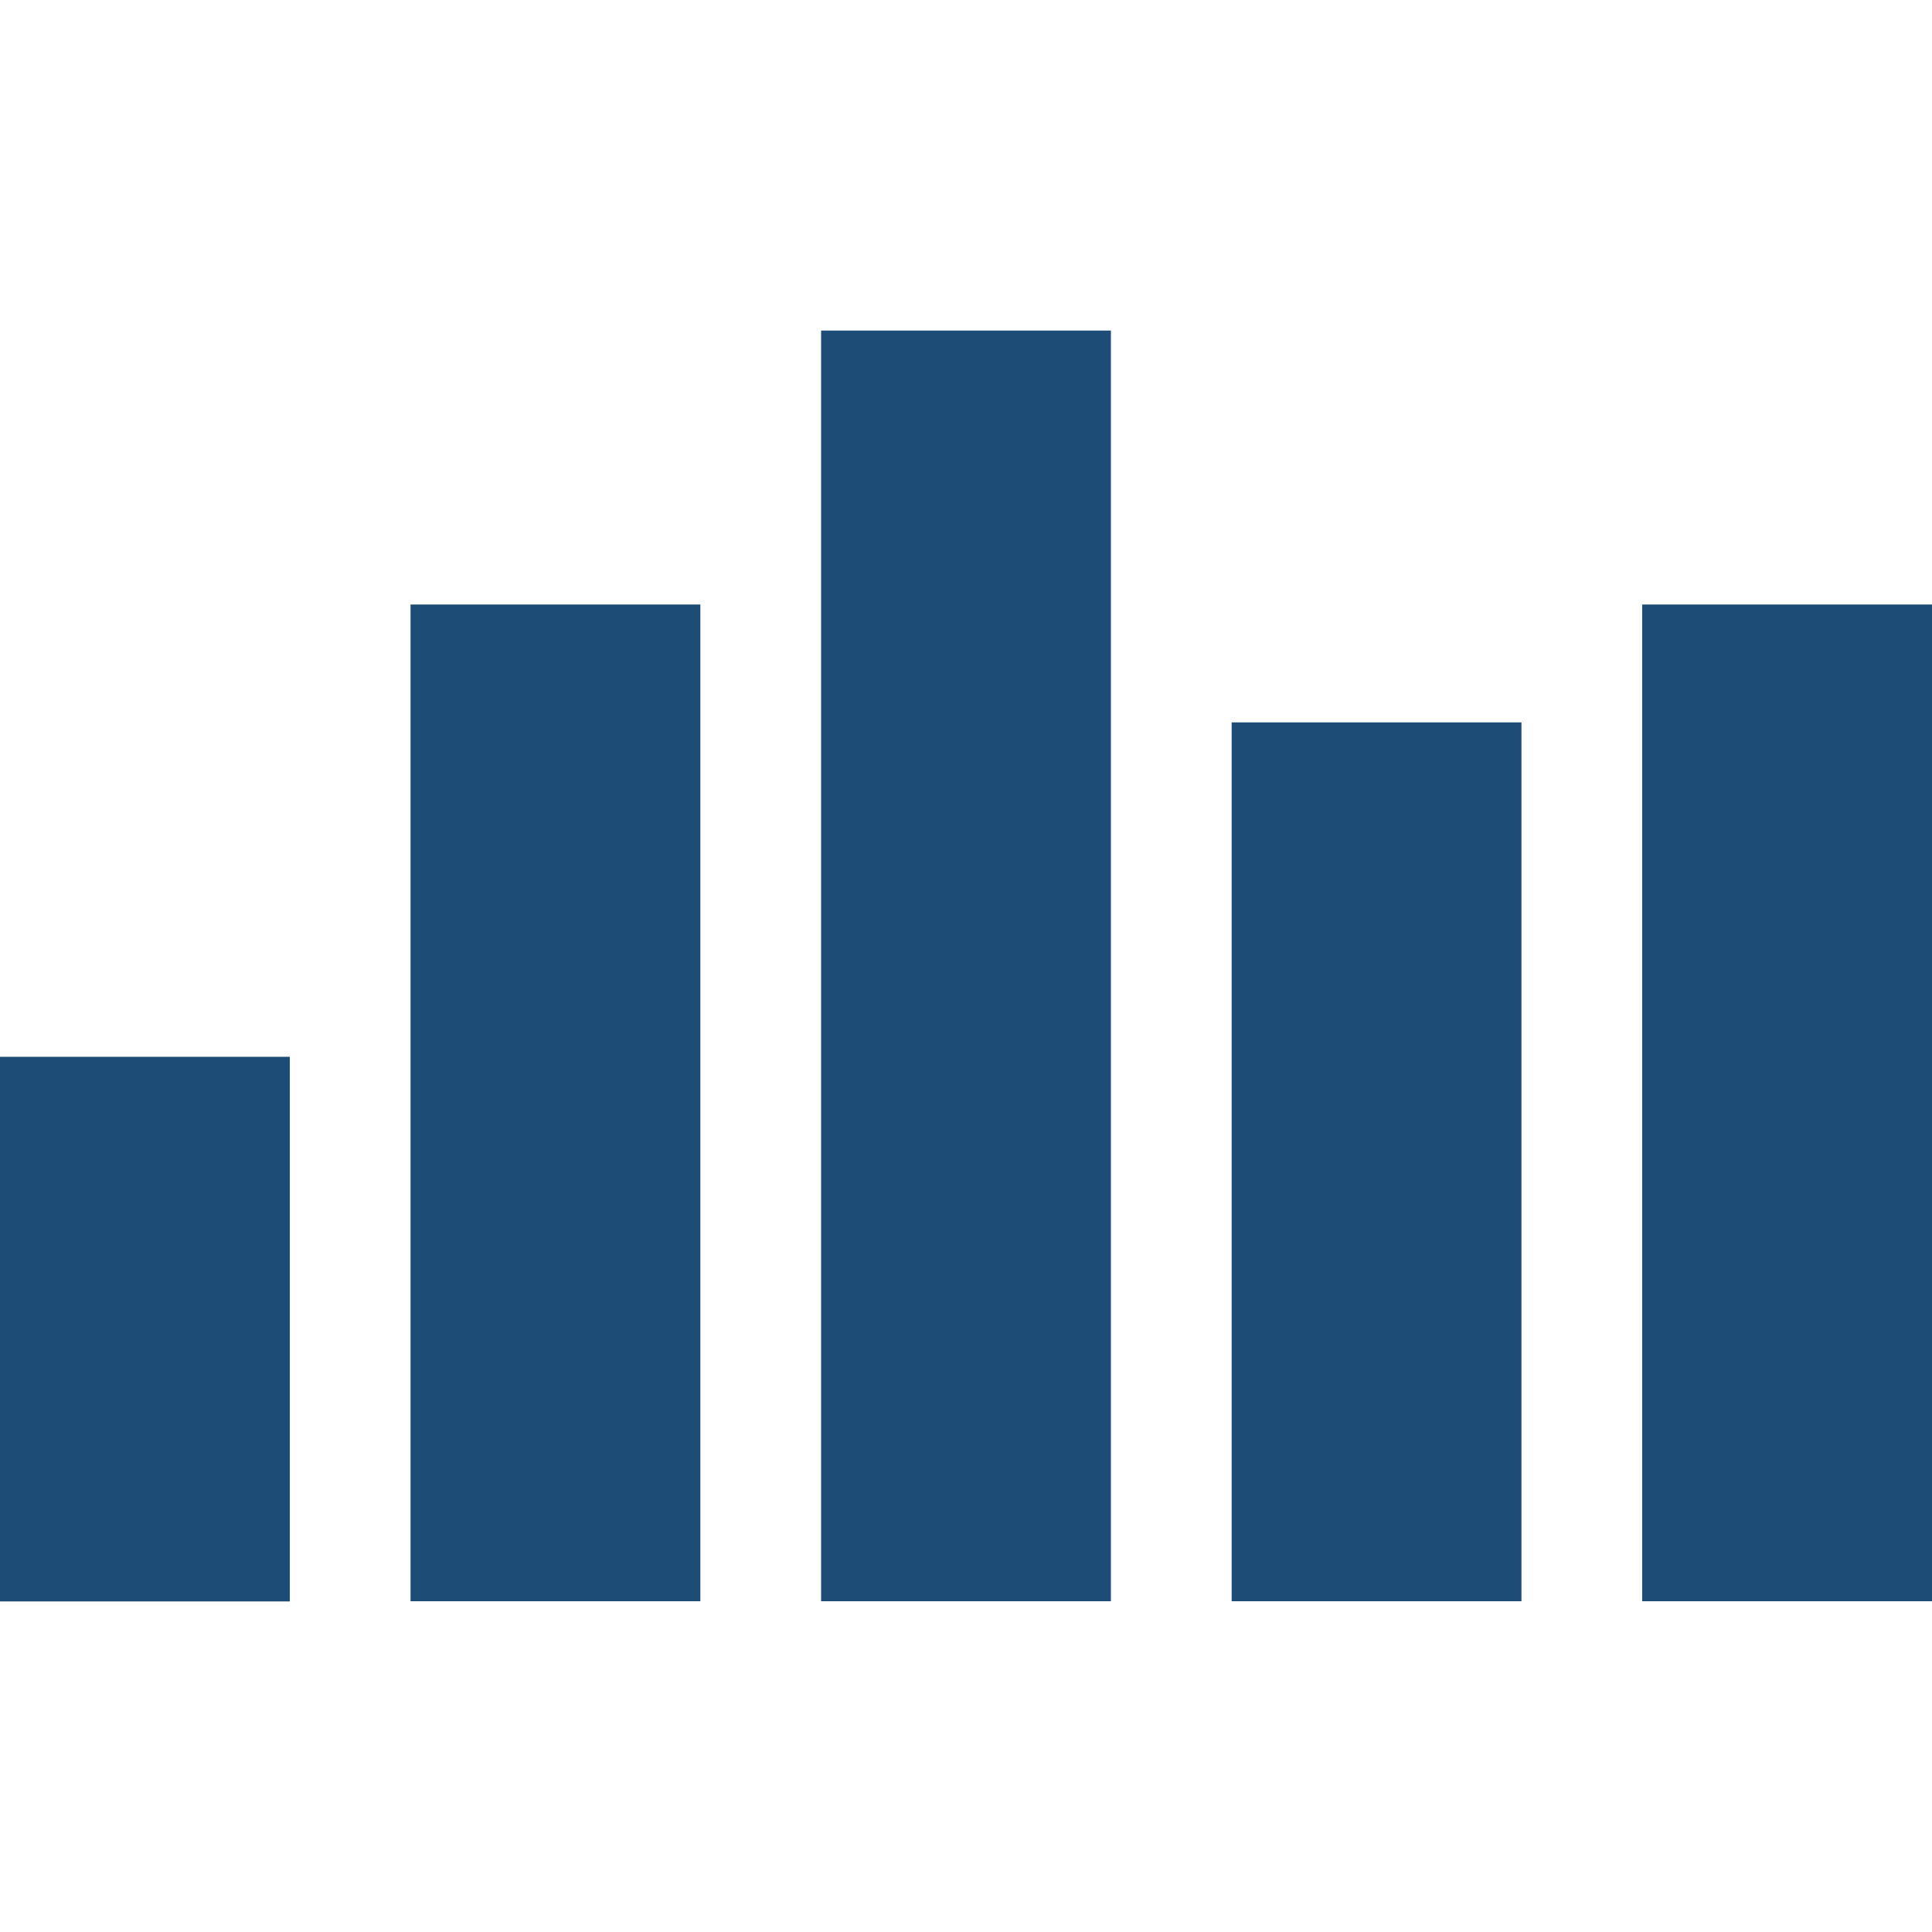
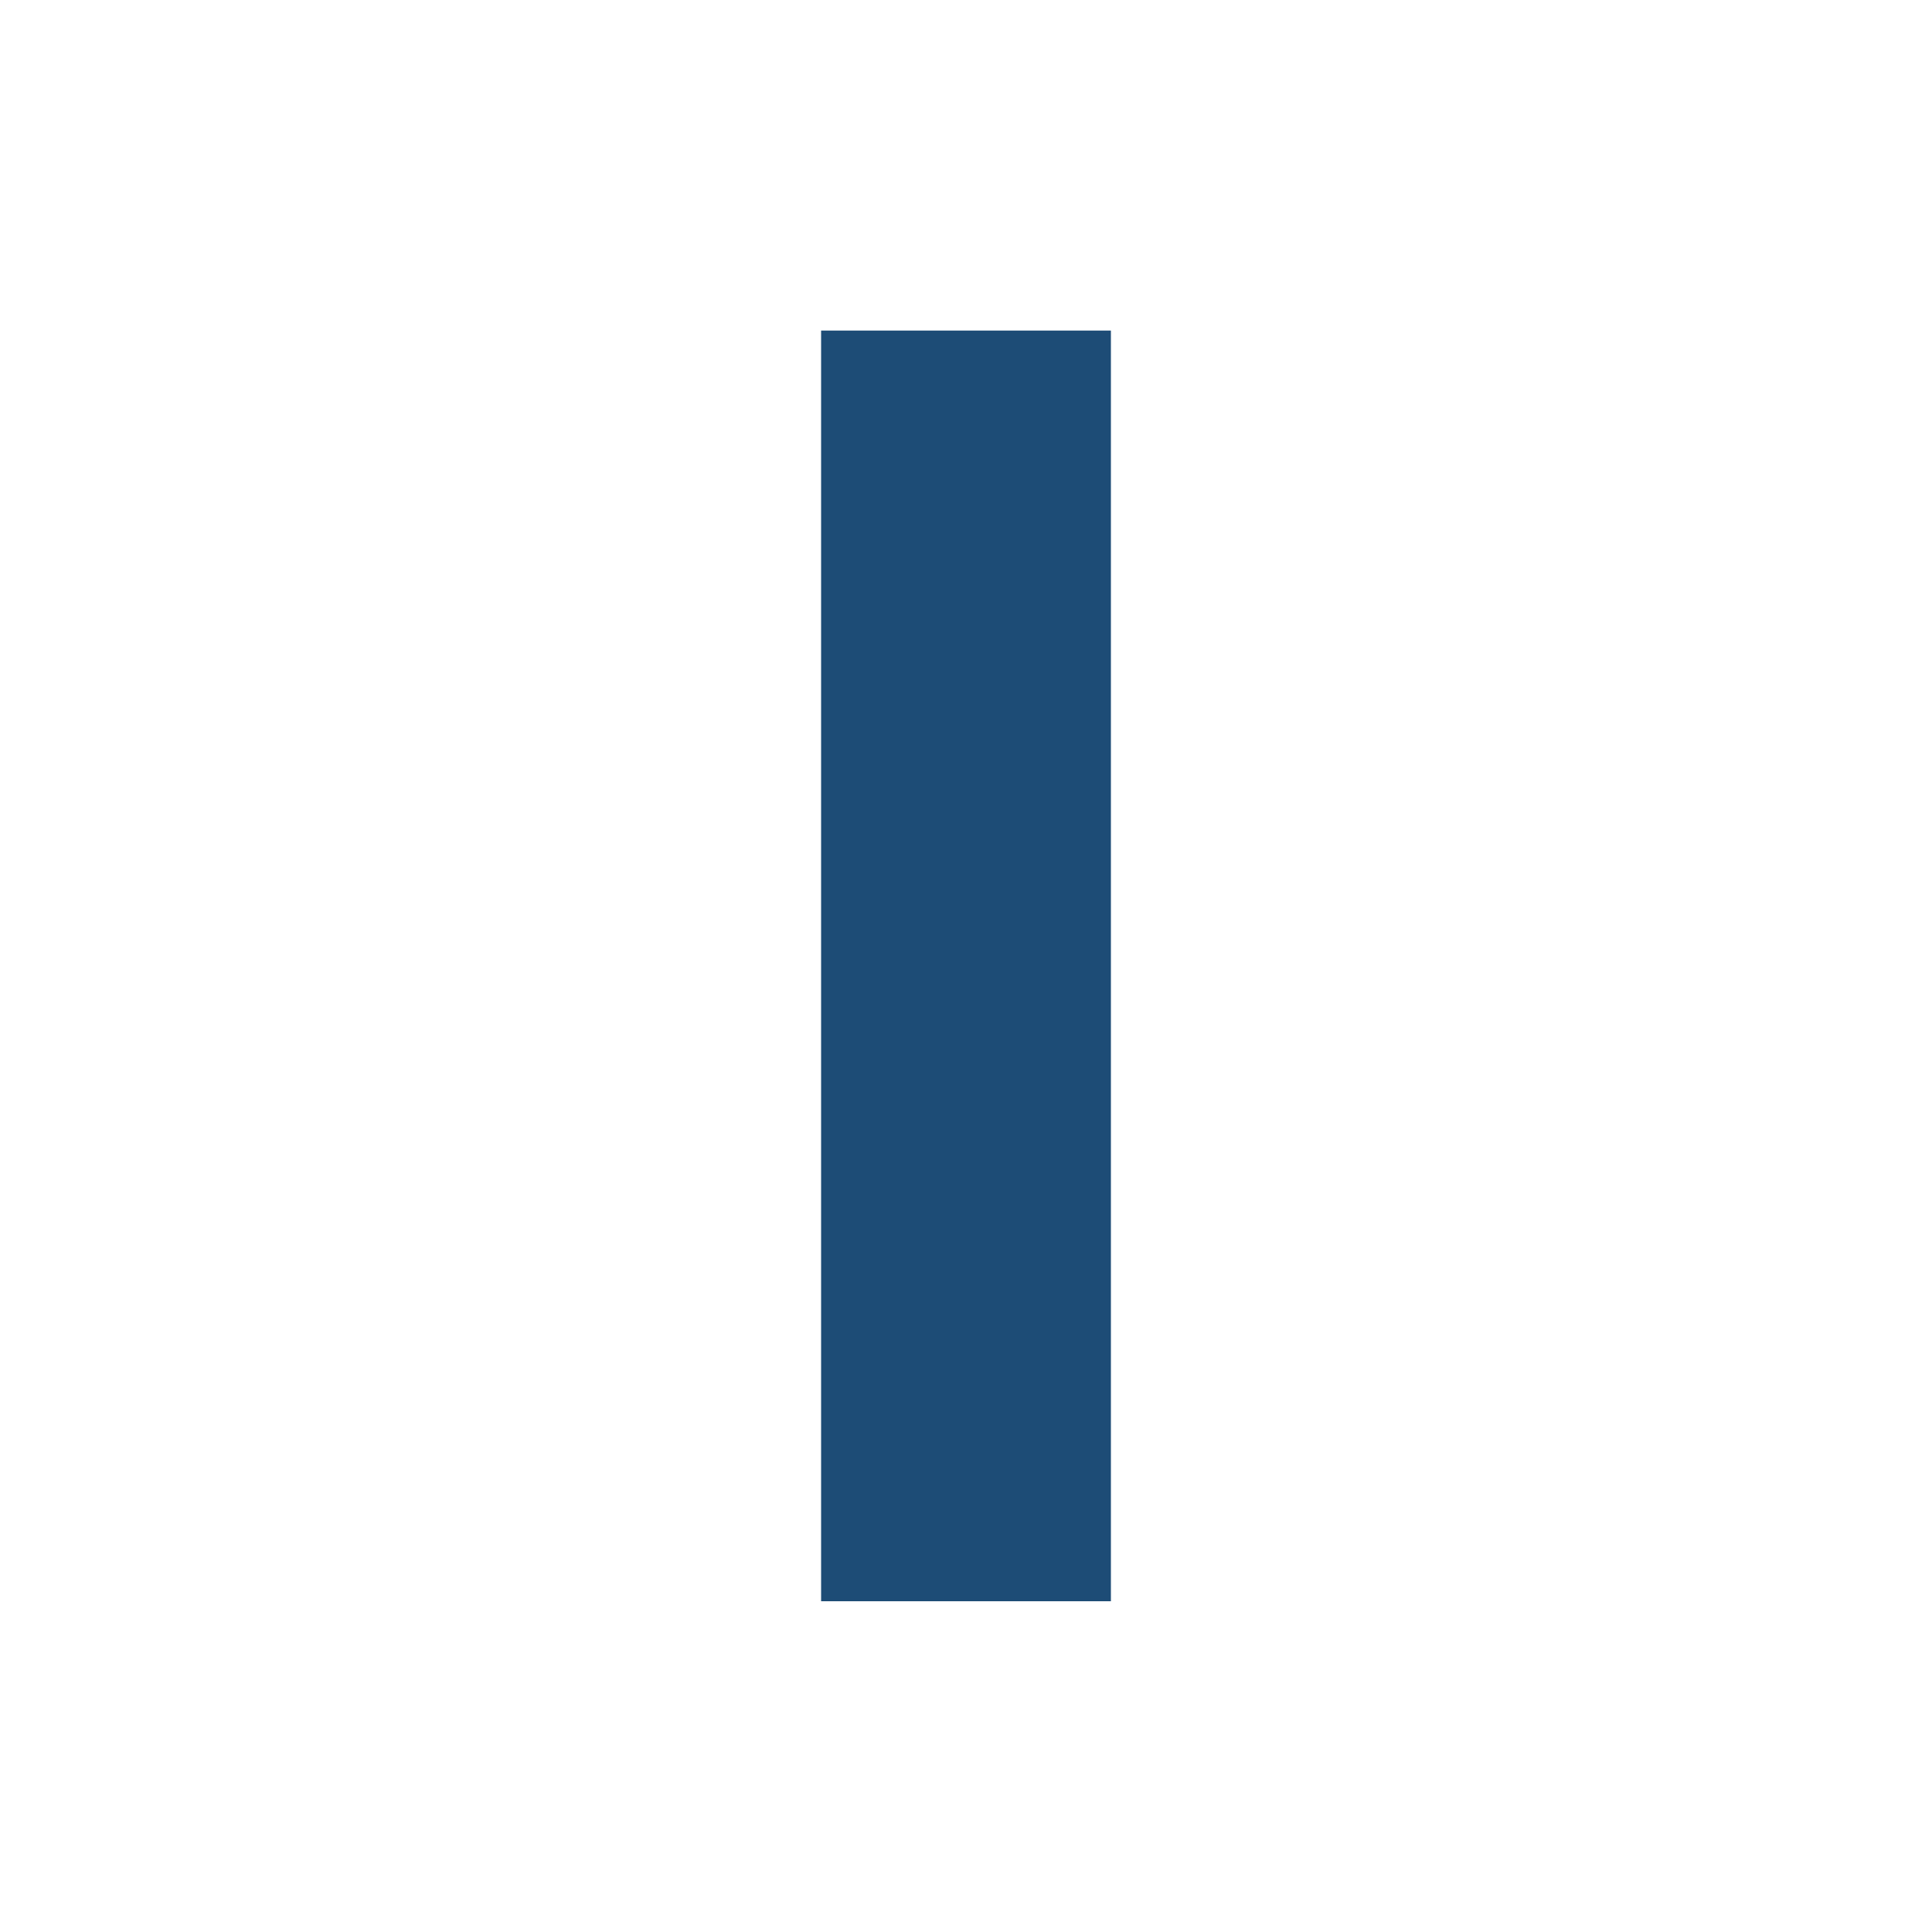
<svg xmlns="http://www.w3.org/2000/svg" id="_レイヤー_1" viewBox="0 0 100 100">
  <defs>
    <style>.cls-1{fill:#1d4c76;stroke-width:0px;}</style>
  </defs>
  <rect class="cls-1" x="17.11" y="42.5" width="65.77" height="15" transform="translate(100 0) rotate(90)" />
-   <rect class="cls-1" x="2.95" y="49.59" width="51.59" height="15" transform="translate(85.84 28.34) rotate(90)" />
-   <rect class="cls-1" x="66.7" y="49.59" width="51.59" height="15" transform="translate(149.59 -35.41) rotate(90)" />
-   <rect class="cls-1" x="48.5" y="52.64" width="45.49" height="15" transform="translate(131.39 -11.11) rotate(90)" />
-   <rect class="cls-1" x="-6.59" y="61.29" width="28.19" height="15" transform="translate(76.29 61.29) rotate(90)" />
</svg>